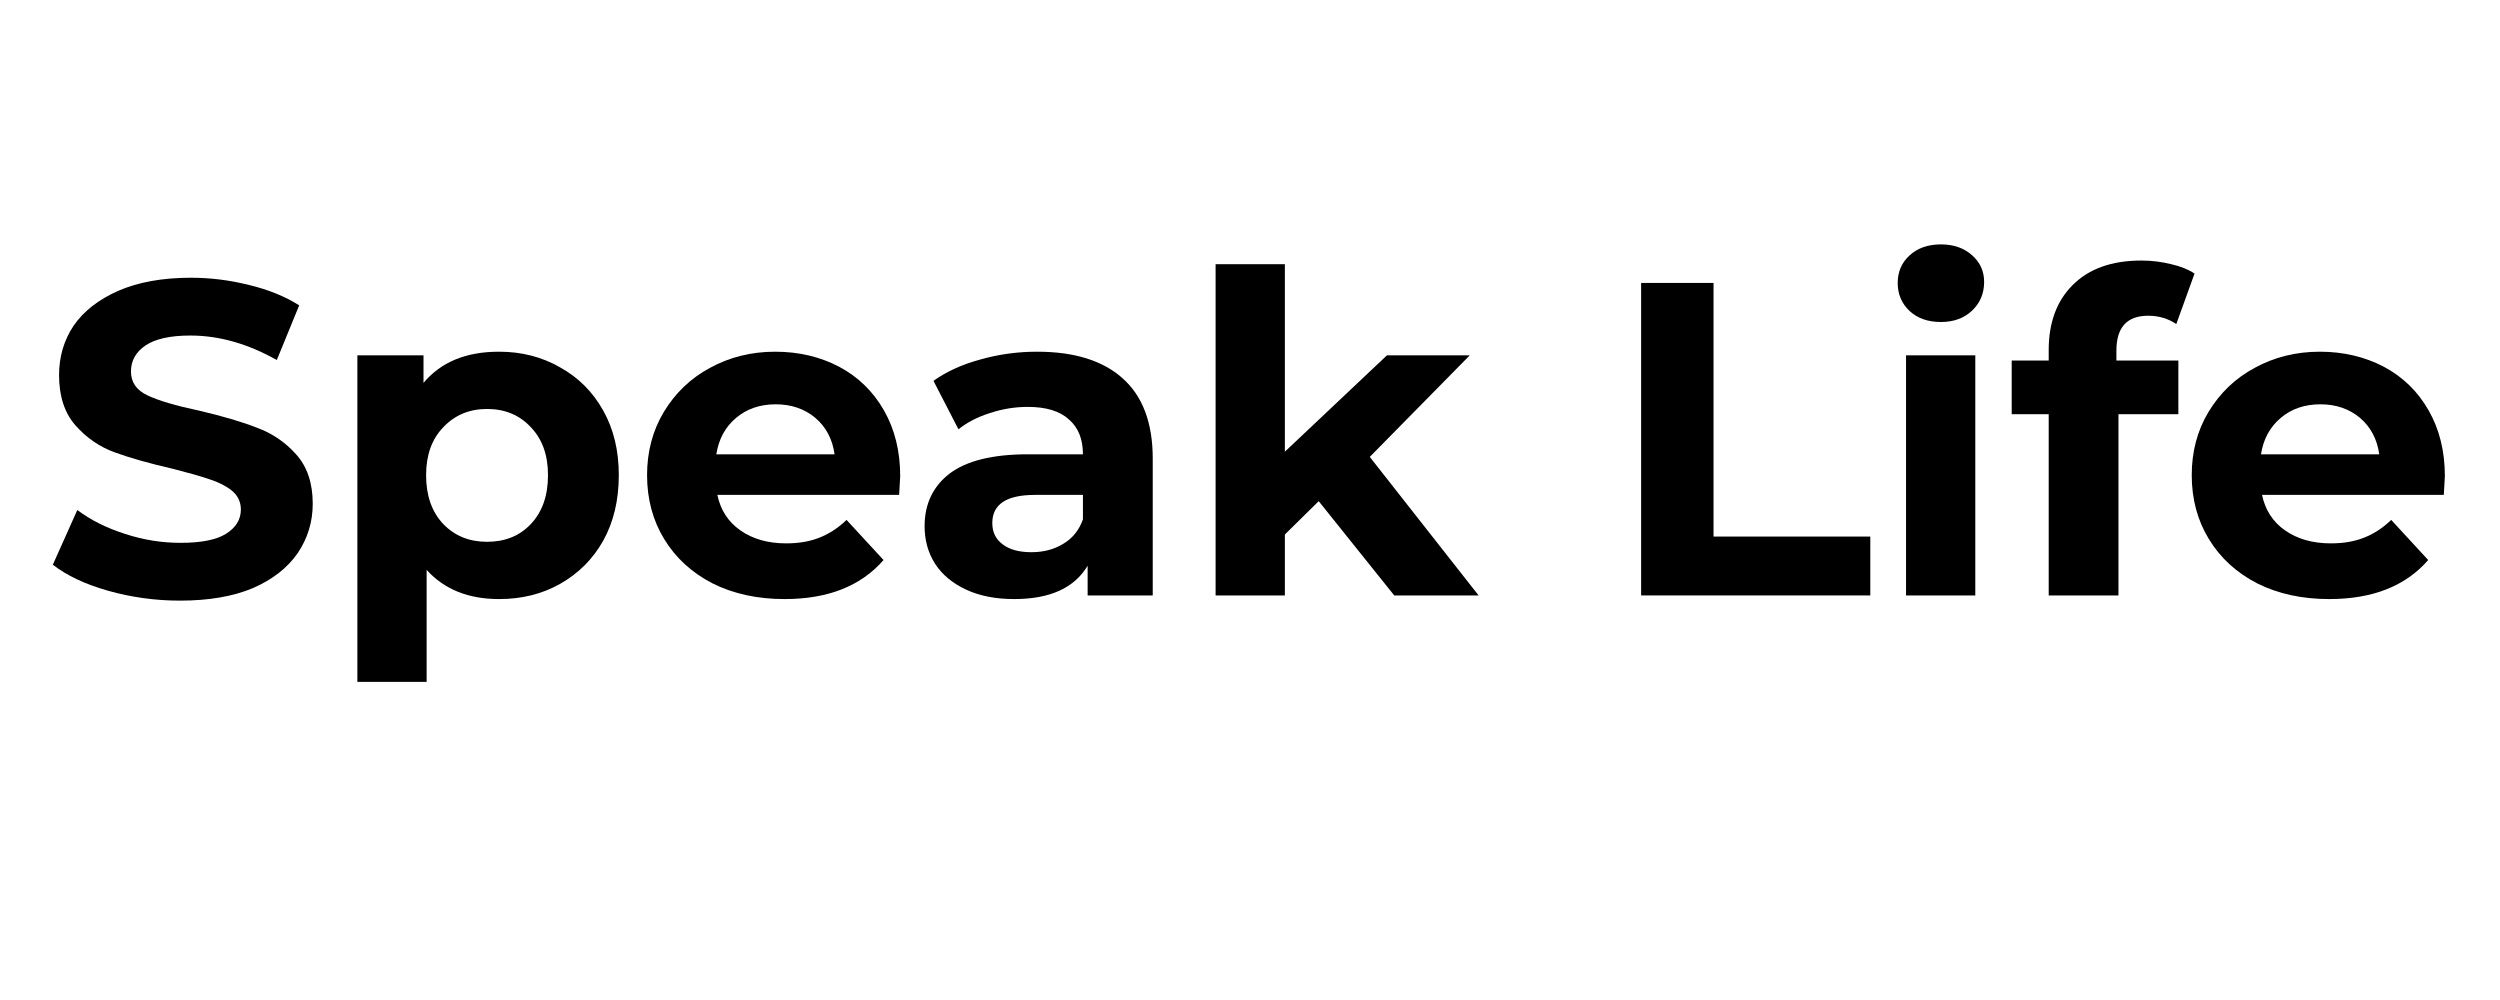
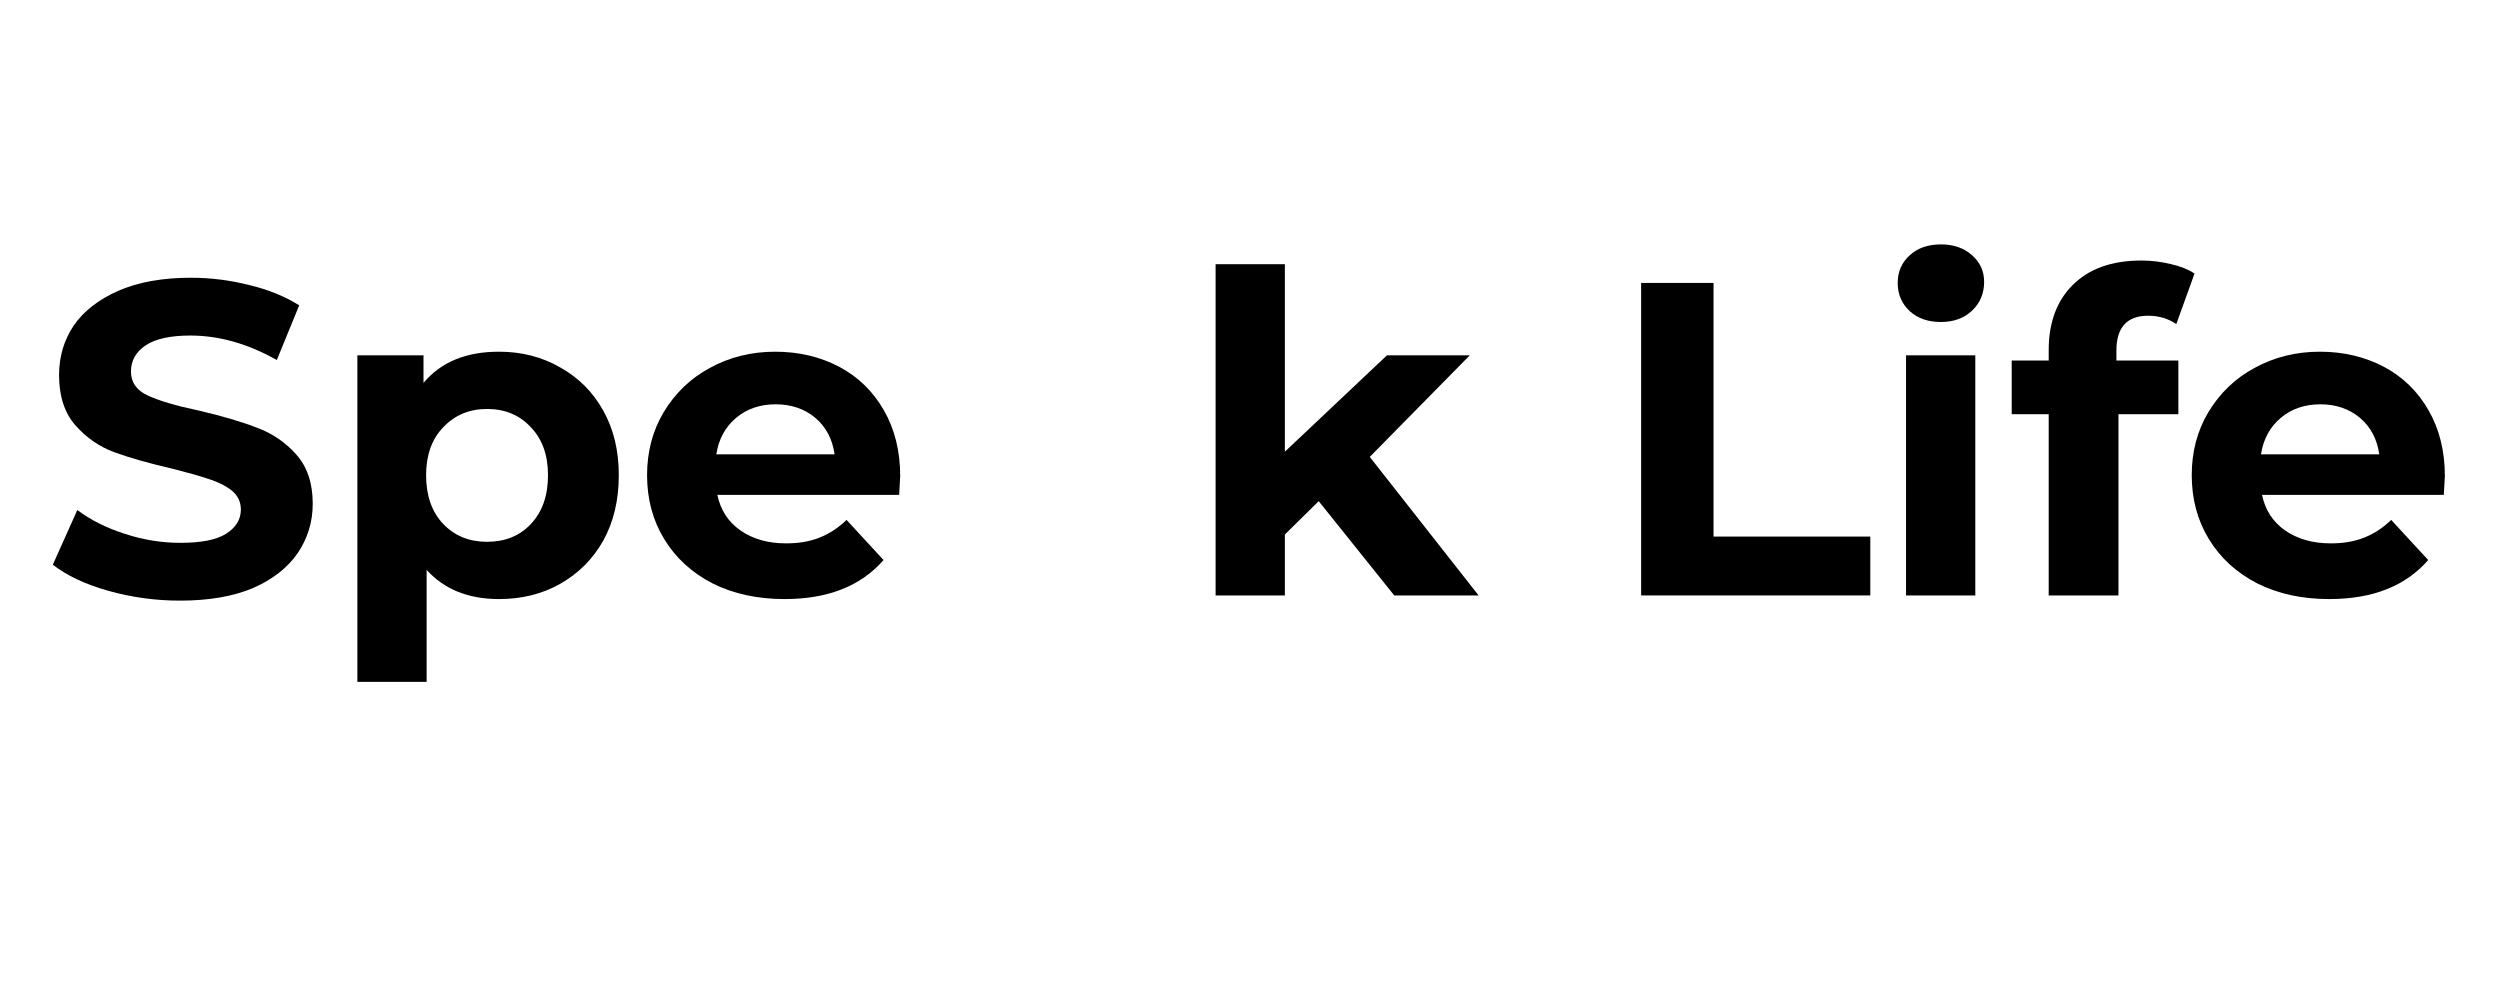
<svg xmlns="http://www.w3.org/2000/svg" width="100" zoomAndPan="magnify" viewBox="0 0 75 30" height="40" preserveAspectRatio="xMidYMid meet" version="1.0">
  <defs>
    <g />
    <clipPath id="27445a5b5a">
      <path d="M 1.211 6 L 73.789 6 L 73.789 23 L 1.211 23 Z M 1.211 6 " clip-rule="nonzero" />
    </clipPath>
    <clipPath id="5f92e6b550">
      <path d="M 0.211 2 L 9 2 L 9 13 L 0.211 13 Z M 0.211 2 " clip-rule="nonzero" />
    </clipPath>
    <clipPath id="692722367c">
      <path d="M 64 4 L 72.789 4 L 72.789 12 L 64 12 Z M 64 4 " clip-rule="nonzero" />
    </clipPath>
    <clipPath id="d939c6b3e8">
      <rect x="0" width="73" y="0" height="17" />
    </clipPath>
  </defs>
  <g clip-path="url(#27445a5b5a)">
    <g transform="matrix(1, 0, 0, 1, 1, 6)">
      <g clip-path="url(#d939c6b3e8)">
        <g clip-path="url(#5f92e6b550)">
          <g fill="#000000" fill-opacity="1">
            <g transform="translate(0.21, 11.863)">
              <g>
                <path d="M 4.188 0.156 C 3.445 0.156 2.727 0.055 2.031 -0.141 C 1.344 -0.336 0.789 -0.598 0.375 -0.922 L 1.109 -2.562 C 1.516 -2.258 1.992 -2.02 2.547 -1.844 C 3.098 -1.664 3.648 -1.578 4.203 -1.578 C 4.816 -1.578 5.27 -1.664 5.562 -1.844 C 5.863 -2.031 6.016 -2.273 6.016 -2.578 C 6.016 -2.805 5.926 -2.992 5.75 -3.141 C 5.57 -3.285 5.348 -3.398 5.078 -3.484 C 4.805 -3.578 4.441 -3.68 3.984 -3.797 C 3.266 -3.961 2.676 -4.129 2.219 -4.297 C 1.77 -4.461 1.379 -4.734 1.047 -5.109 C 0.723 -5.484 0.562 -5.984 0.562 -6.609 C 0.562 -7.16 0.707 -7.656 1 -8.094 C 1.301 -8.531 1.75 -8.879 2.344 -9.141 C 2.938 -9.398 3.66 -9.531 4.516 -9.531 C 5.109 -9.531 5.691 -9.457 6.266 -9.312 C 6.836 -9.176 7.336 -8.973 7.766 -8.703 L 7.094 -7.062 C 6.227 -7.551 5.363 -7.797 4.5 -7.797 C 3.895 -7.797 3.445 -7.695 3.156 -7.5 C 2.863 -7.301 2.719 -7.039 2.719 -6.719 C 2.719 -6.395 2.883 -6.156 3.219 -6 C 3.551 -5.844 4.062 -5.691 4.75 -5.547 C 5.469 -5.379 6.051 -5.207 6.5 -5.031 C 6.957 -4.863 7.348 -4.598 7.672 -4.234 C 8.004 -3.867 8.172 -3.375 8.172 -2.75 C 8.172 -2.207 8.02 -1.711 7.719 -1.266 C 7.414 -0.828 6.969 -0.477 6.375 -0.219 C 5.781 0.031 5.051 0.156 4.188 0.156 Z M 4.188 0.156 " />
              </g>
            </g>
          </g>
        </g>
        <g fill="#000000" fill-opacity="1">
          <g transform="translate(8.752, 11.863)">
            <g>
              <path d="M 5.219 -7.312 C 5.895 -7.312 6.504 -7.156 7.047 -6.844 C 7.598 -6.539 8.031 -6.109 8.344 -5.547 C 8.656 -4.992 8.812 -4.348 8.812 -3.609 C 8.812 -2.859 8.656 -2.203 8.344 -1.641 C 8.031 -1.086 7.598 -0.656 7.047 -0.344 C 6.504 -0.039 5.895 0.109 5.219 0.109 C 4.301 0.109 3.578 -0.18 3.047 -0.766 L 3.047 2.594 L 0.969 2.594 L 0.969 -7.203 L 2.953 -7.203 L 2.953 -6.375 C 3.473 -7 4.227 -7.312 5.219 -7.312 Z M 4.859 -1.609 C 5.398 -1.609 5.836 -1.785 6.172 -2.141 C 6.516 -2.504 6.688 -2.992 6.688 -3.609 C 6.688 -4.211 6.516 -4.691 6.172 -5.047 C 5.836 -5.41 5.398 -5.594 4.859 -5.594 C 4.328 -5.594 3.891 -5.41 3.547 -5.047 C 3.203 -4.691 3.031 -4.211 3.031 -3.609 C 3.031 -2.992 3.203 -2.504 3.547 -2.141 C 3.891 -1.785 4.328 -1.609 4.859 -1.609 Z M 4.859 -1.609 " />
            </g>
          </g>
        </g>
        <g fill="#000000" fill-opacity="1">
          <g transform="translate(17.99, 11.863)">
            <g>
              <path d="M 8.016 -3.578 C 8.016 -3.547 8.004 -3.359 7.984 -3.016 L 2.531 -3.016 C 2.625 -2.566 2.852 -2.211 3.219 -1.953 C 3.594 -1.691 4.051 -1.562 4.594 -1.562 C 4.969 -1.562 5.301 -1.617 5.594 -1.734 C 5.883 -1.848 6.156 -2.023 6.406 -2.266 L 7.516 -1.062 C 6.836 -0.281 5.848 0.109 4.547 0.109 C 3.734 0.109 3.016 -0.047 2.391 -0.359 C 1.766 -0.68 1.281 -1.125 0.938 -1.688 C 0.594 -2.25 0.422 -2.891 0.422 -3.609 C 0.422 -4.305 0.586 -4.938 0.922 -5.5 C 1.266 -6.07 1.727 -6.516 2.312 -6.828 C 2.895 -7.148 3.547 -7.312 4.266 -7.312 C 4.973 -7.312 5.613 -7.16 6.188 -6.859 C 6.758 -6.555 7.207 -6.117 7.531 -5.547 C 7.852 -4.984 8.016 -4.328 8.016 -3.578 Z M 4.281 -5.734 C 3.812 -5.734 3.414 -5.598 3.094 -5.328 C 2.77 -5.055 2.57 -4.691 2.5 -4.234 L 6.047 -4.234 C 5.984 -4.691 5.789 -5.055 5.469 -5.328 C 5.145 -5.598 4.75 -5.734 4.281 -5.734 Z M 4.281 -5.734 " />
            </g>
          </g>
        </g>
        <g fill="#000000" fill-opacity="1">
          <g transform="translate(26.238, 11.863)">
            <g>
-               <path d="M 3.875 -7.312 C 4.988 -7.312 5.844 -7.047 6.438 -6.516 C 7.039 -5.984 7.344 -5.18 7.344 -4.109 L 7.344 0 L 5.391 0 L 5.391 -0.891 C 4.992 -0.223 4.258 0.109 3.188 0.109 C 2.633 0.109 2.156 0.016 1.75 -0.172 C 1.344 -0.359 1.031 -0.617 0.812 -0.953 C 0.602 -1.285 0.5 -1.66 0.5 -2.078 C 0.5 -2.742 0.75 -3.27 1.25 -3.656 C 1.758 -4.039 2.539 -4.234 3.594 -4.234 L 5.25 -4.234 C 5.25 -4.691 5.109 -5.039 4.828 -5.281 C 4.555 -5.531 4.145 -5.656 3.594 -5.656 C 3.207 -5.656 2.828 -5.594 2.453 -5.469 C 2.086 -5.352 1.773 -5.191 1.516 -4.984 L 0.766 -6.438 C 1.16 -6.719 1.629 -6.93 2.172 -7.078 C 2.723 -7.234 3.289 -7.312 3.875 -7.312 Z M 3.703 -1.297 C 4.066 -1.297 4.383 -1.379 4.656 -1.547 C 4.938 -1.711 5.133 -1.957 5.25 -2.281 L 5.25 -3.016 L 3.812 -3.016 C 2.957 -3.016 2.531 -2.734 2.531 -2.172 C 2.531 -1.898 2.633 -1.688 2.844 -1.531 C 3.051 -1.375 3.336 -1.297 3.703 -1.297 Z M 3.703 -1.297 " />
-             </g>
+               </g>
          </g>
        </g>
        <g fill="#000000" fill-opacity="1">
          <g transform="translate(34.499, 11.863)">
            <g>
              <path d="M 4.062 -2.828 L 3.047 -1.828 L 3.047 0 L 0.969 0 L 0.969 -9.938 L 3.047 -9.938 L 3.047 -4.312 L 6.109 -7.203 L 8.594 -7.203 L 5.594 -4.156 L 8.859 0 L 6.328 0 Z M 4.062 -2.828 " />
            </g>
          </g>
        </g>
        <g fill="#000000" fill-opacity="1">
          <g transform="translate(43.336, 11.863)">
            <g />
          </g>
        </g>
        <g fill="#000000" fill-opacity="1">
          <g transform="translate(47.125, 11.863)">
            <g>
              <path d="M 1.109 -9.375 L 3.281 -9.375 L 3.281 -1.766 L 7.984 -1.766 L 7.984 0 L 1.109 0 Z M 1.109 -9.375 " />
            </g>
          </g>
        </g>
        <g fill="#000000" fill-opacity="1">
          <g transform="translate(55.212, 11.863)">
            <g>
              <path d="M 0.969 -7.203 L 3.047 -7.203 L 3.047 0 L 0.969 0 Z M 2.016 -8.203 C 1.629 -8.203 1.316 -8.312 1.078 -8.531 C 0.836 -8.758 0.719 -9.039 0.719 -9.375 C 0.719 -9.707 0.836 -9.984 1.078 -10.203 C 1.316 -10.422 1.629 -10.531 2.016 -10.531 C 2.398 -10.531 2.711 -10.422 2.953 -10.203 C 3.191 -9.992 3.312 -9.727 3.312 -9.406 C 3.312 -9.062 3.191 -8.773 2.953 -8.547 C 2.711 -8.316 2.398 -8.203 2.016 -8.203 Z M 2.016 -8.203 " />
            </g>
          </g>
        </g>
        <g fill="#000000" fill-opacity="1">
          <g transform="translate(59.242, 11.863)">
            <g>
              <path d="M 3.25 -7.047 L 5.109 -7.047 L 5.109 -5.438 L 3.312 -5.438 L 3.312 0 L 1.219 0 L 1.219 -5.438 L 0.109 -5.438 L 0.109 -7.047 L 1.219 -7.047 L 1.219 -7.359 C 1.219 -8.18 1.457 -8.832 1.938 -9.312 C 2.426 -9.801 3.113 -10.047 4 -10.047 C 4.312 -10.047 4.609 -10.008 4.891 -9.938 C 5.172 -9.875 5.406 -9.781 5.594 -9.656 L 5.047 -8.141 C 4.805 -8.305 4.523 -8.391 4.203 -8.391 C 3.566 -8.391 3.25 -8.039 3.25 -7.344 Z M 3.25 -7.047 " />
            </g>
          </g>
        </g>
        <g clip-path="url(#692722367c)">
          <g fill="#000000" fill-opacity="1">
            <g transform="translate(64.33, 11.863)">
              <g>
                <path d="M 8.016 -3.578 C 8.016 -3.547 8.004 -3.359 7.984 -3.016 L 2.531 -3.016 C 2.625 -2.566 2.852 -2.211 3.219 -1.953 C 3.594 -1.691 4.051 -1.562 4.594 -1.562 C 4.969 -1.562 5.301 -1.617 5.594 -1.734 C 5.883 -1.848 6.156 -2.023 6.406 -2.266 L 7.516 -1.062 C 6.836 -0.281 5.848 0.109 4.547 0.109 C 3.734 0.109 3.016 -0.047 2.391 -0.359 C 1.766 -0.68 1.281 -1.125 0.938 -1.688 C 0.594 -2.25 0.422 -2.891 0.422 -3.609 C 0.422 -4.305 0.586 -4.938 0.922 -5.5 C 1.266 -6.07 1.727 -6.516 2.312 -6.828 C 2.895 -7.148 3.547 -7.312 4.266 -7.312 C 4.973 -7.312 5.613 -7.16 6.188 -6.859 C 6.758 -6.555 7.207 -6.117 7.531 -5.547 C 7.852 -4.984 8.016 -4.328 8.016 -3.578 Z M 4.281 -5.734 C 3.812 -5.734 3.414 -5.598 3.094 -5.328 C 2.77 -5.055 2.57 -4.691 2.5 -4.234 L 6.047 -4.234 C 5.984 -4.691 5.789 -5.055 5.469 -5.328 C 5.145 -5.598 4.75 -5.734 4.281 -5.734 Z M 4.281 -5.734 " />
              </g>
            </g>
          </g>
        </g>
      </g>
    </g>
  </g>
</svg>